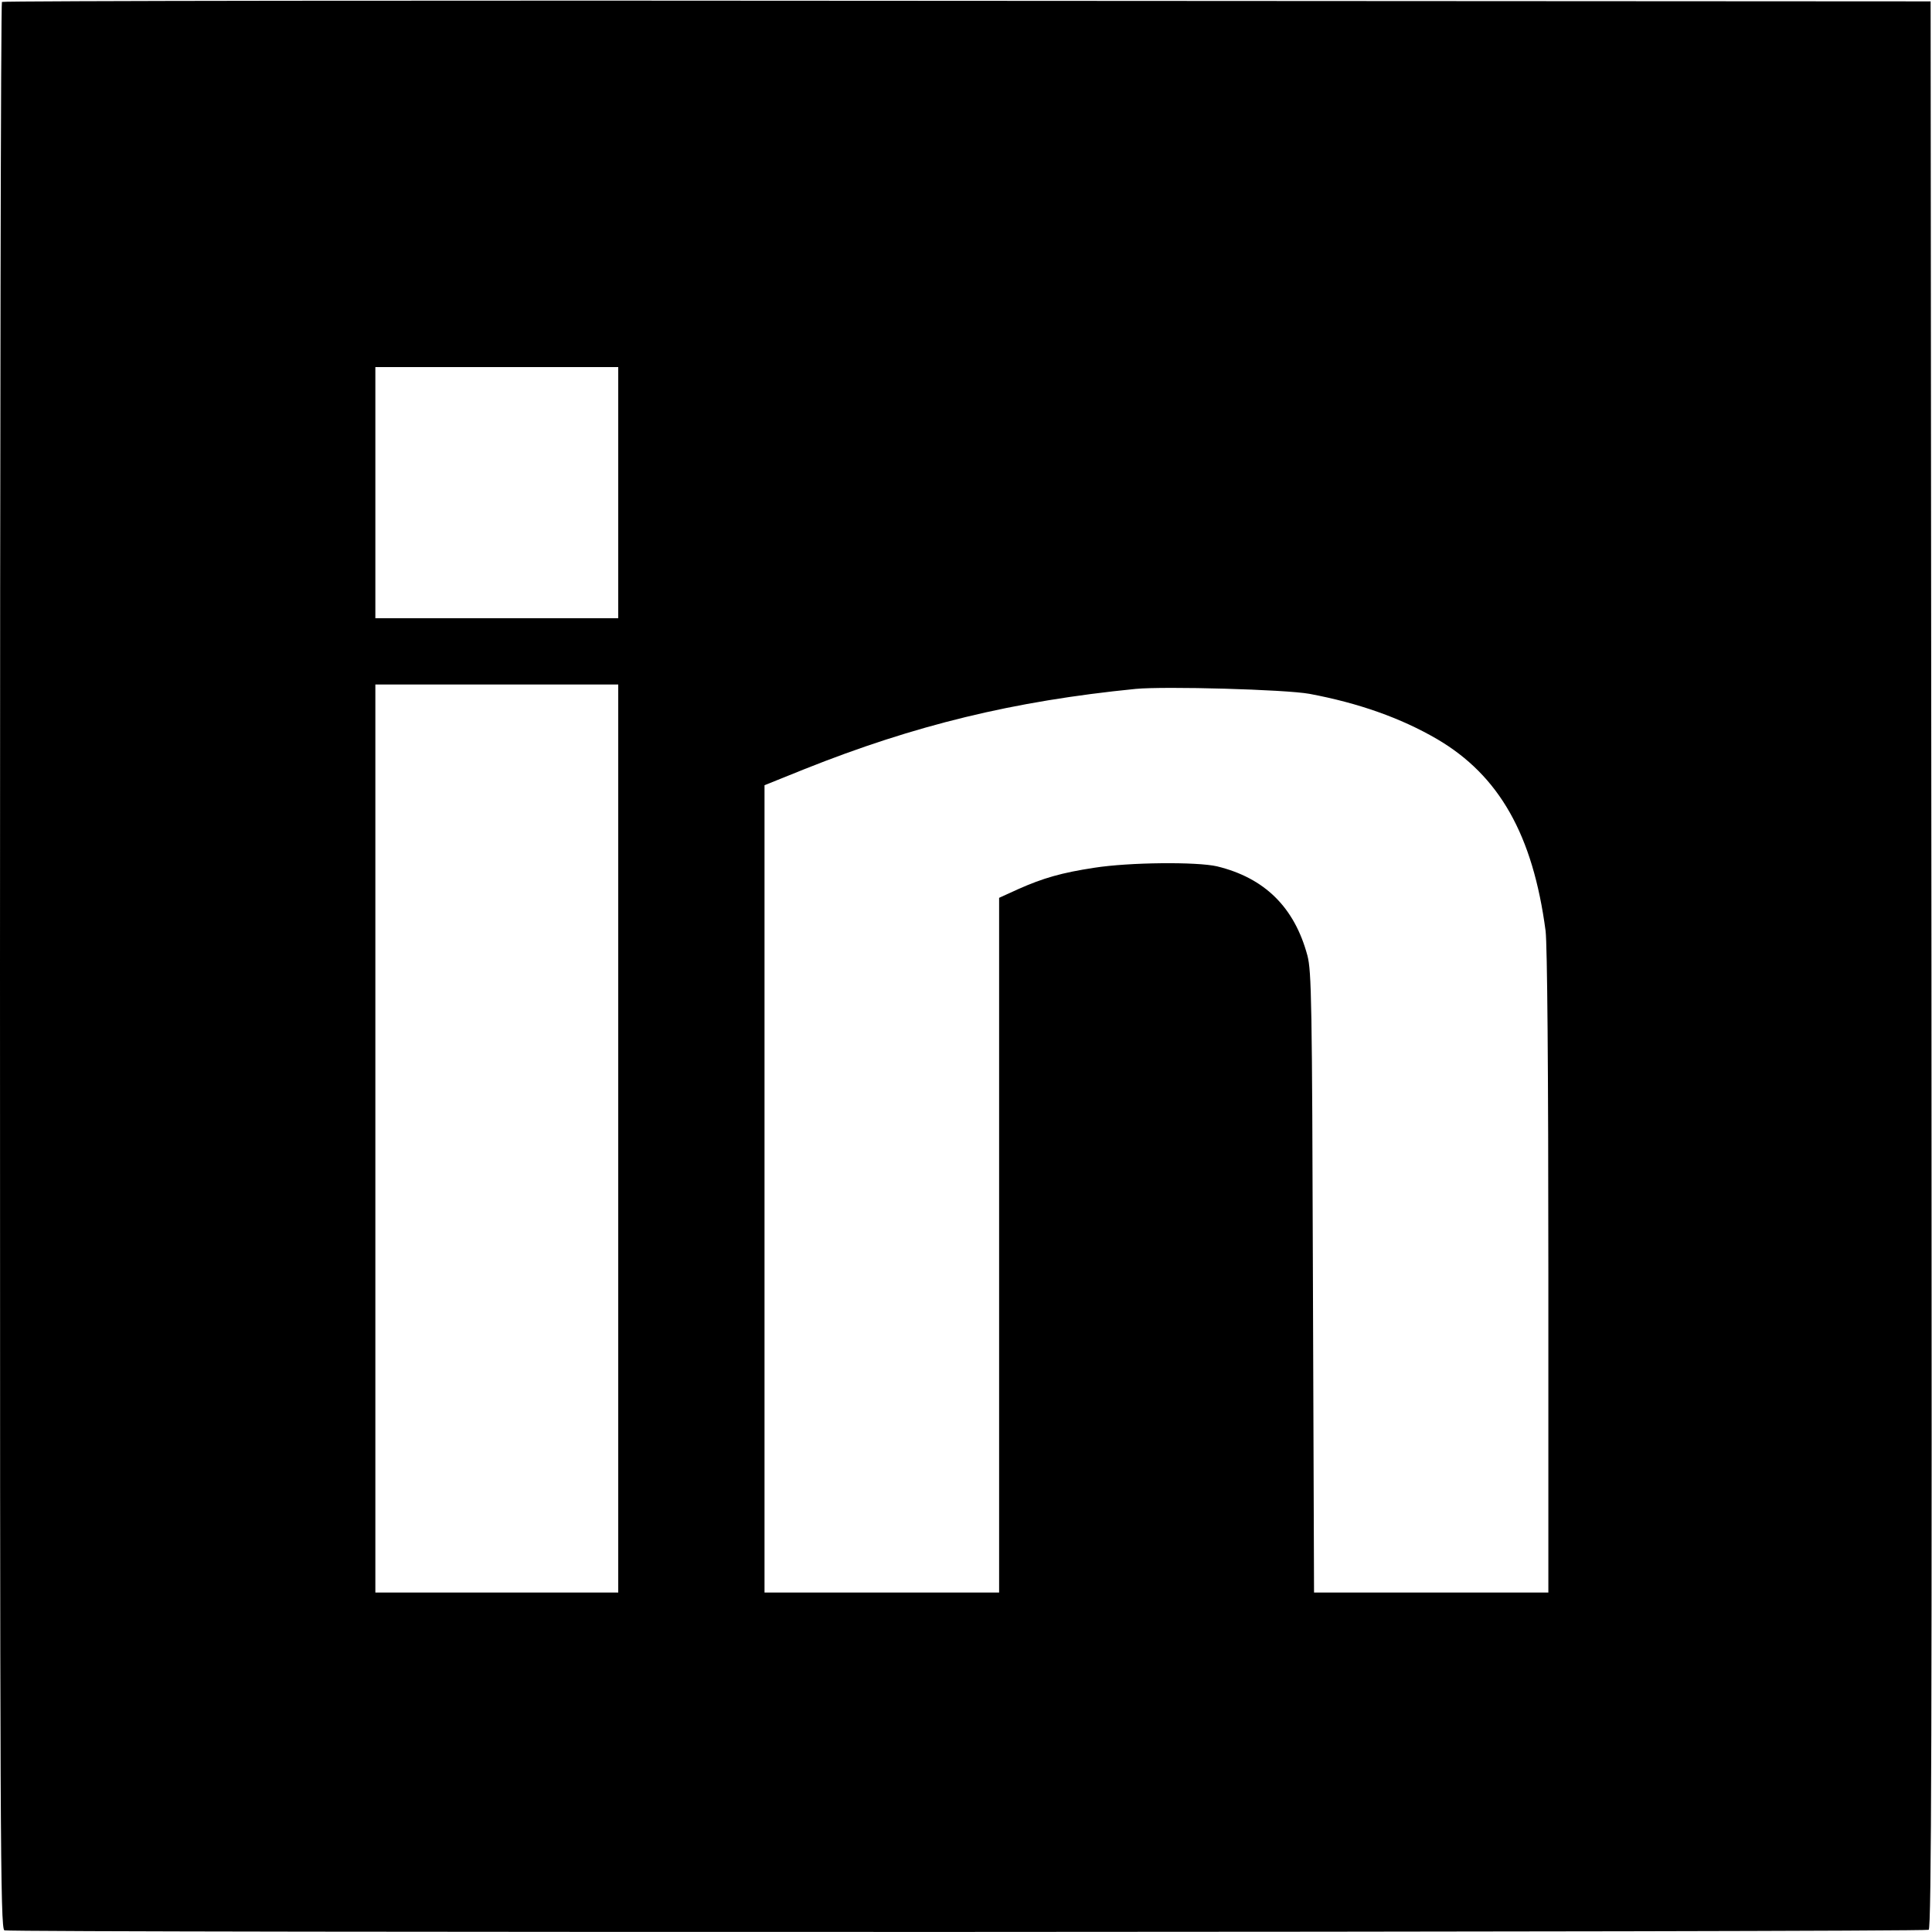
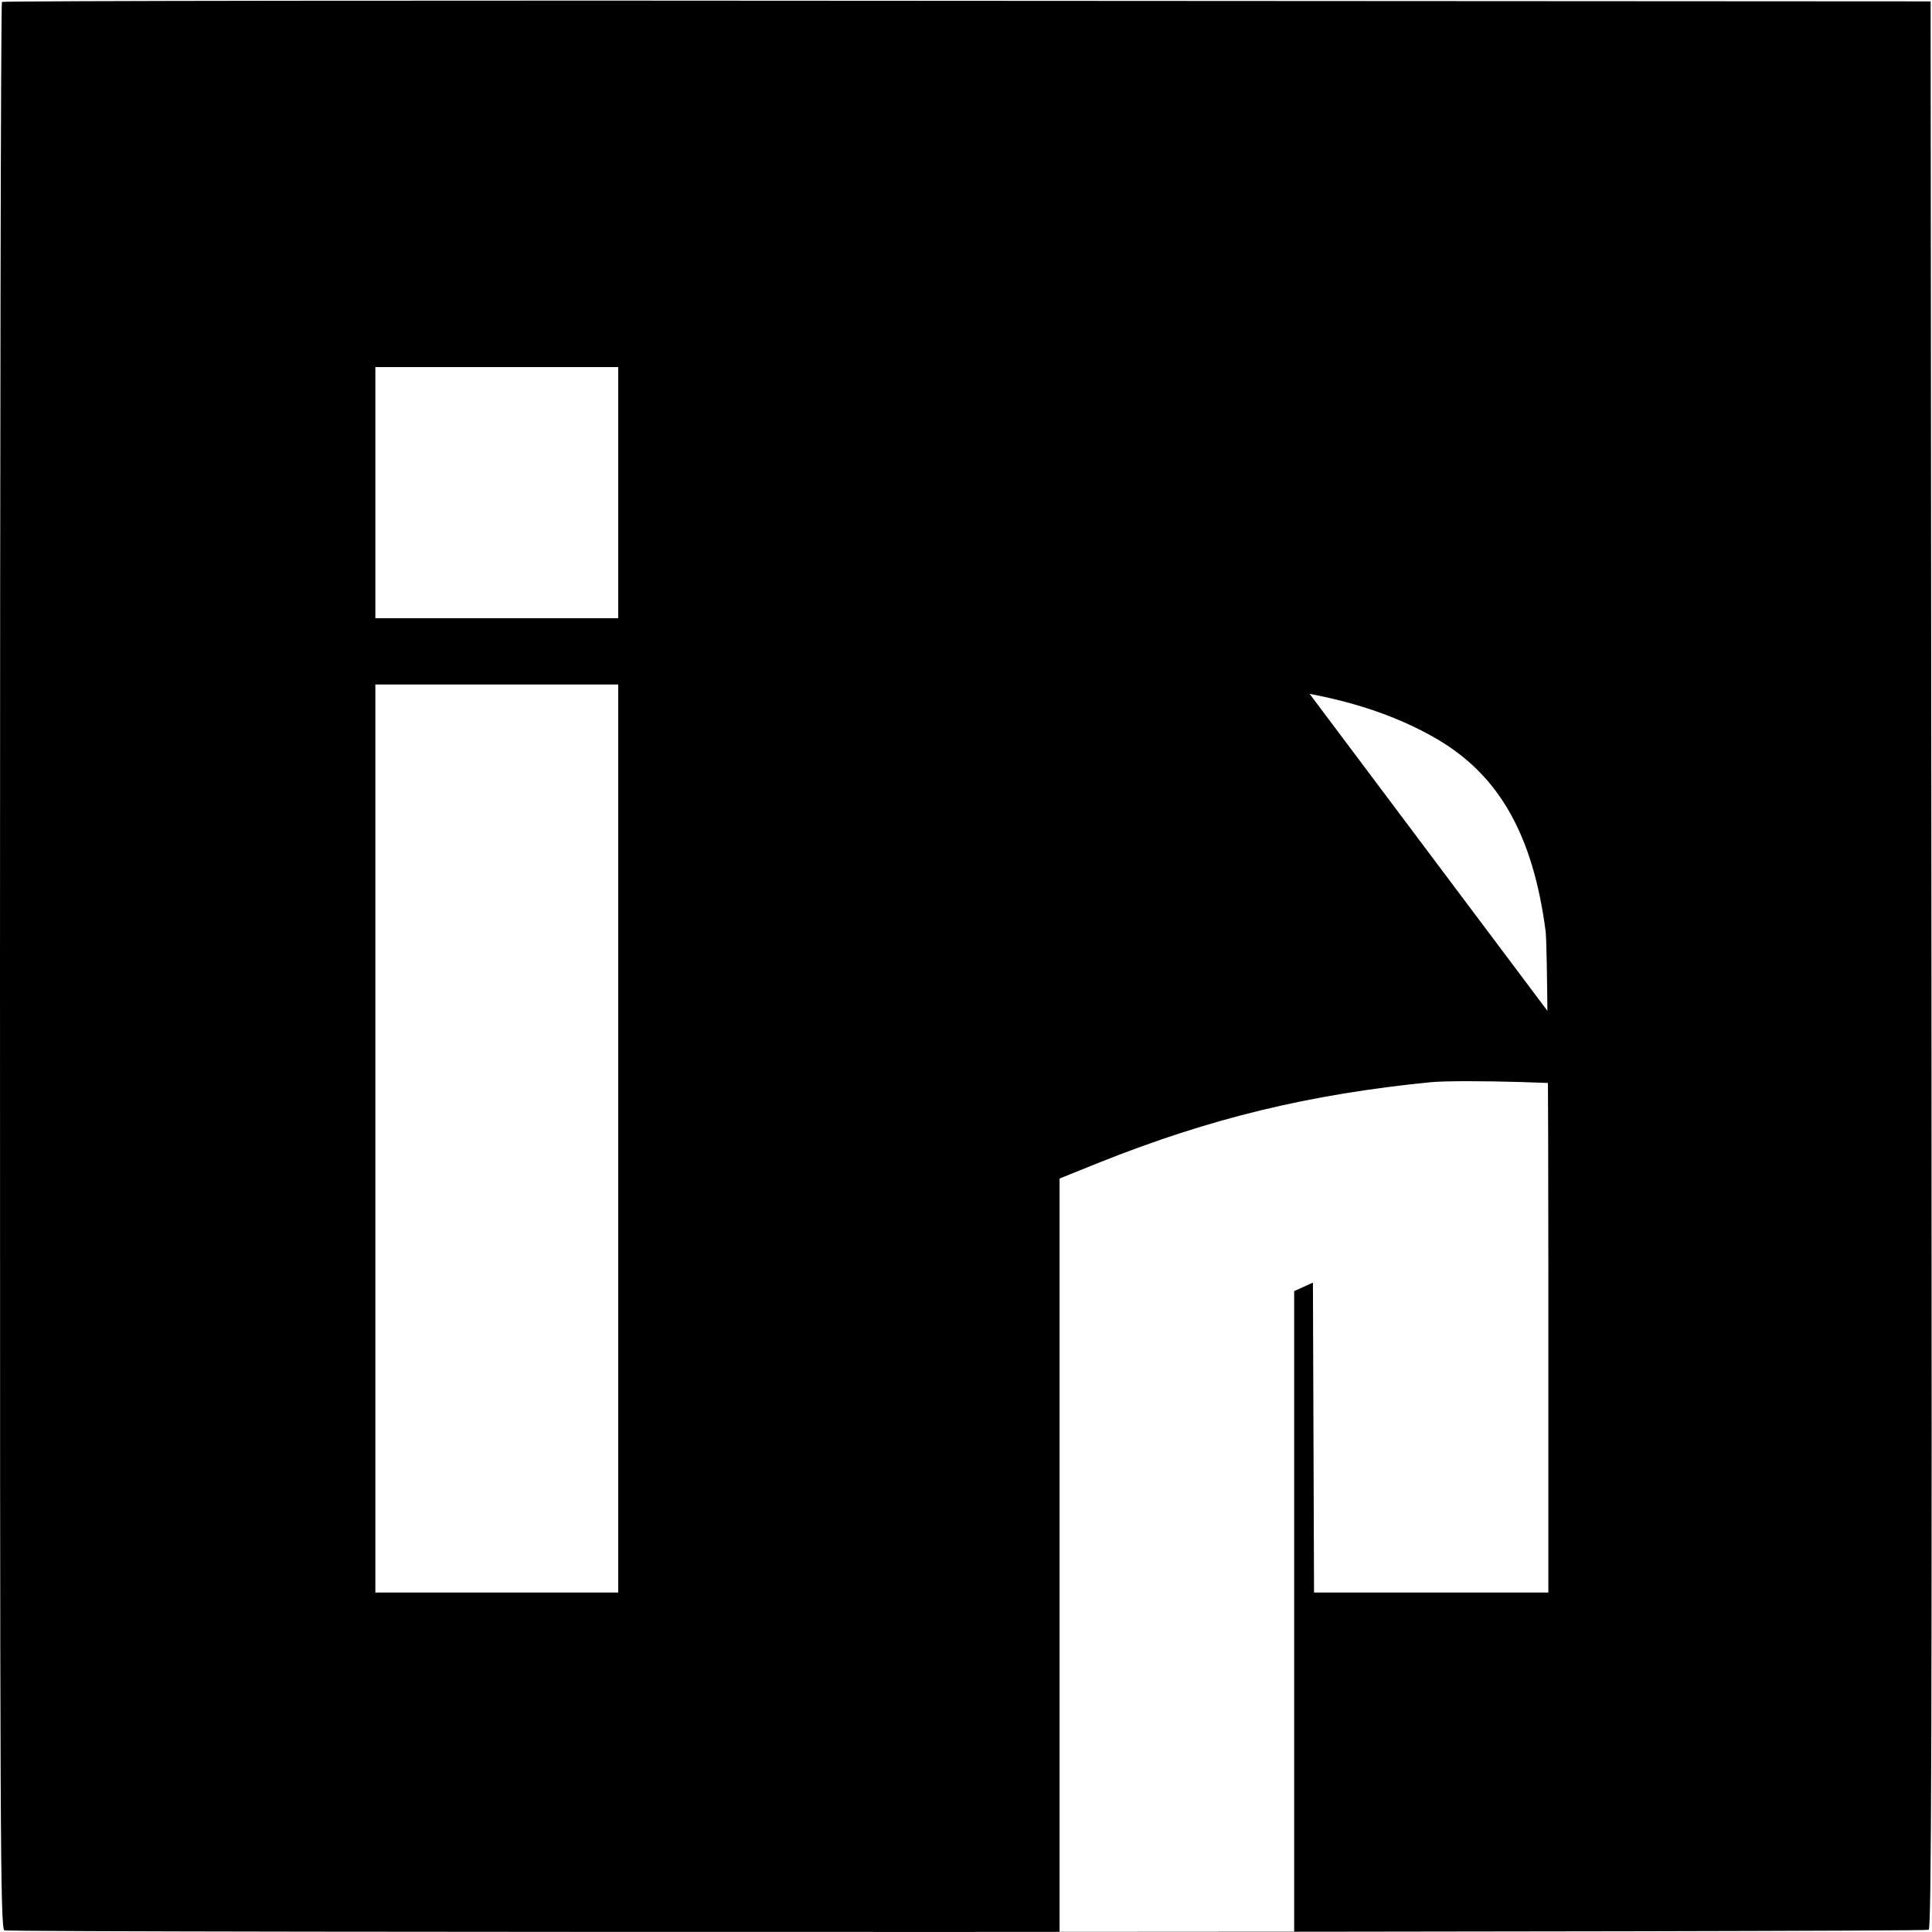
<svg xmlns="http://www.w3.org/2000/svg" version="1.0" width="700pt" height="700pt" viewBox="0 0 700 700" preserveAspectRatio="xMidYMid meet">
  <g transform="translate(0,700) scale(0.1,-0.1)" fill="#000000" stroke="none">
-     <path d="M7 6993 c-4 -3 -7 -1576 -7 -3494 0 -3160 1 -3487 16 -3493 23 -9 6957 -7 6972 2 10 7 12 713 10 3498 l-3 3489 -3491 2 c-1920 2 -3494 0 -3497 -4z m2233 -1778 l0 -455 -440 0 -440 0 0 455 0 455 440 0 440 0 0 -455z m0 -2340 l0 -1645 -440 0 -440 0 0 1645 0 1645 440 0 440 0 0 -1645z m2505 1611 c176 -33 330 -87 462 -164 225 -132 347 -347 393 -695 6 -50 10 -497 10 -1238 l0 -1159 -425 0 -424 0 -4 1123 c-3 1016 -5 1128 -20 1185 -47 175 -155 281 -327 323 -73 17 -317 15 -445 -5 -118 -18 -185 -37 -277 -78 l-68 -31 0 -1258 0 -1259 -425 0 -425 0 0 1463 0 1462 144 58 c401 160 758 247 1201 291 106 10 543 -2 630 -18z" />
+     <path d="M7 6993 c-4 -3 -7 -1576 -7 -3494 0 -3160 1 -3487 16 -3493 23 -9 6957 -7 6972 2 10 7 12 713 10 3498 l-3 3489 -3491 2 c-1920 2 -3494 0 -3497 -4z m2233 -1778 l0 -455 -440 0 -440 0 0 455 0 455 440 0 440 0 0 -455z m0 -2340 l0 -1645 -440 0 -440 0 0 1645 0 1645 440 0 440 0 0 -1645z m2505 1611 c176 -33 330 -87 462 -164 225 -132 347 -347 393 -695 6 -50 10 -497 10 -1238 l0 -1159 -425 0 -424 0 -4 1123 l-68 -31 0 -1258 0 -1259 -425 0 -425 0 0 1463 0 1462 144 58 c401 160 758 247 1201 291 106 10 543 -2 630 -18z" />
  </g>
</svg>